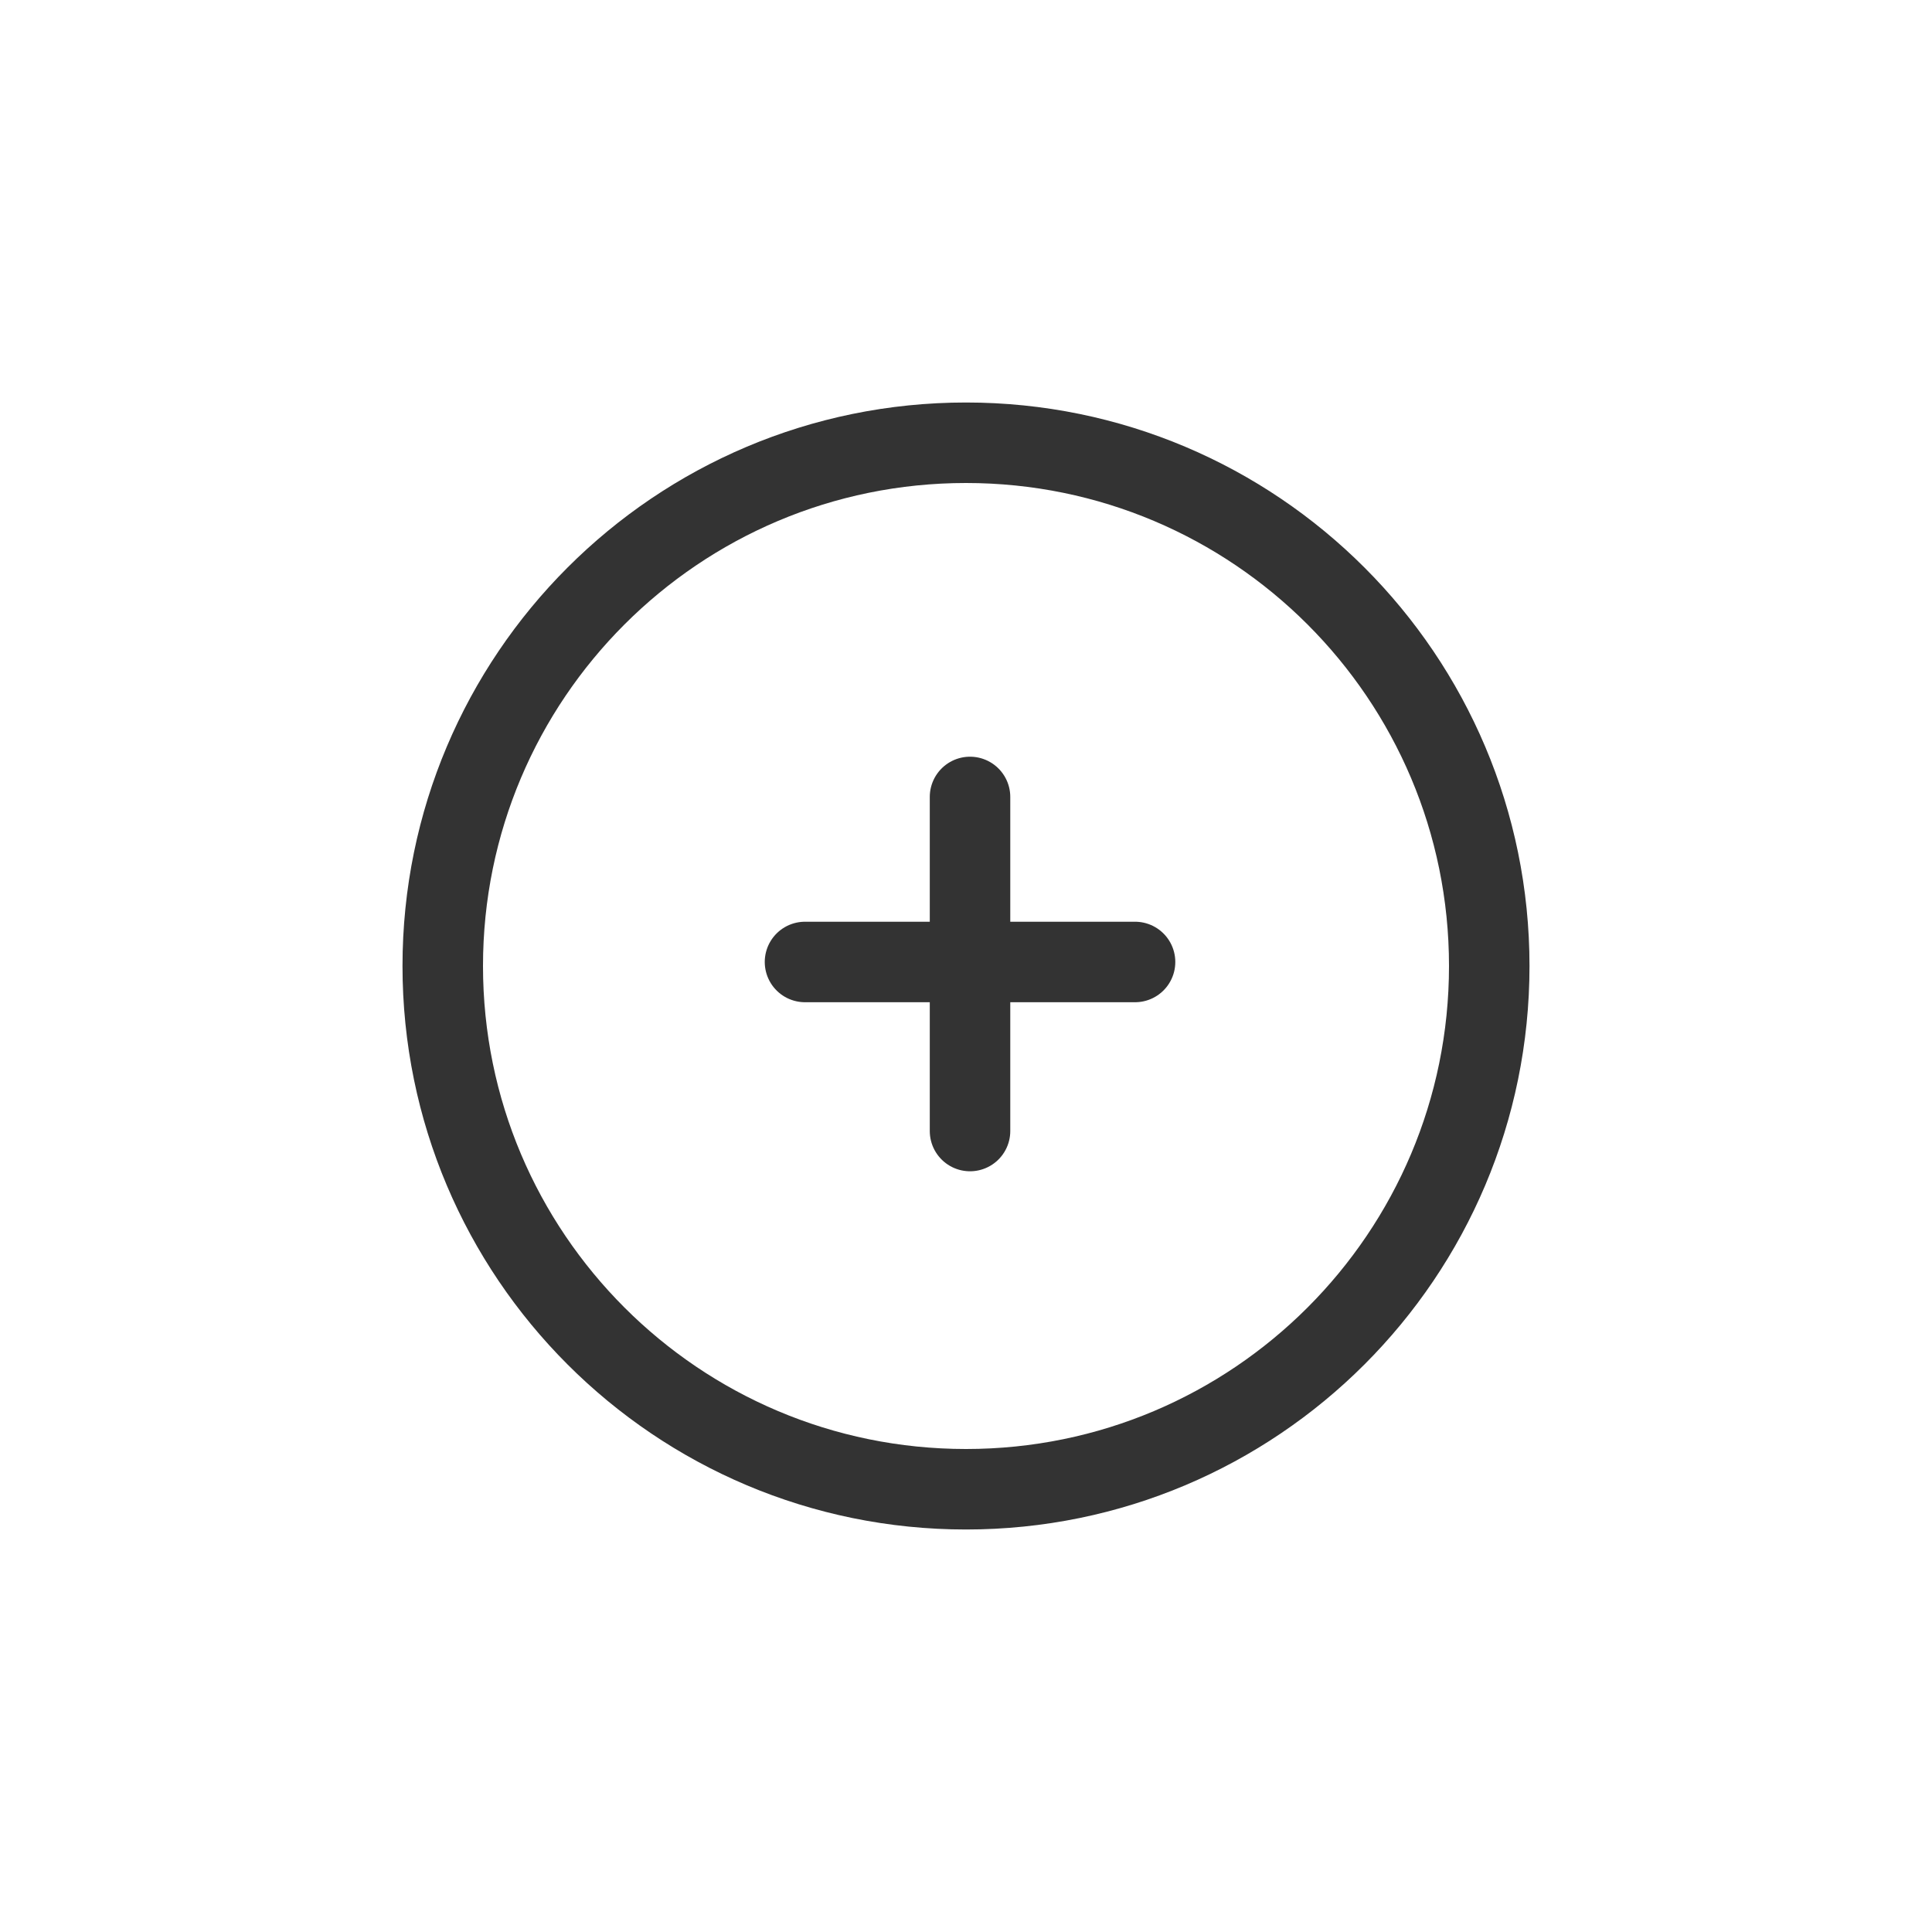
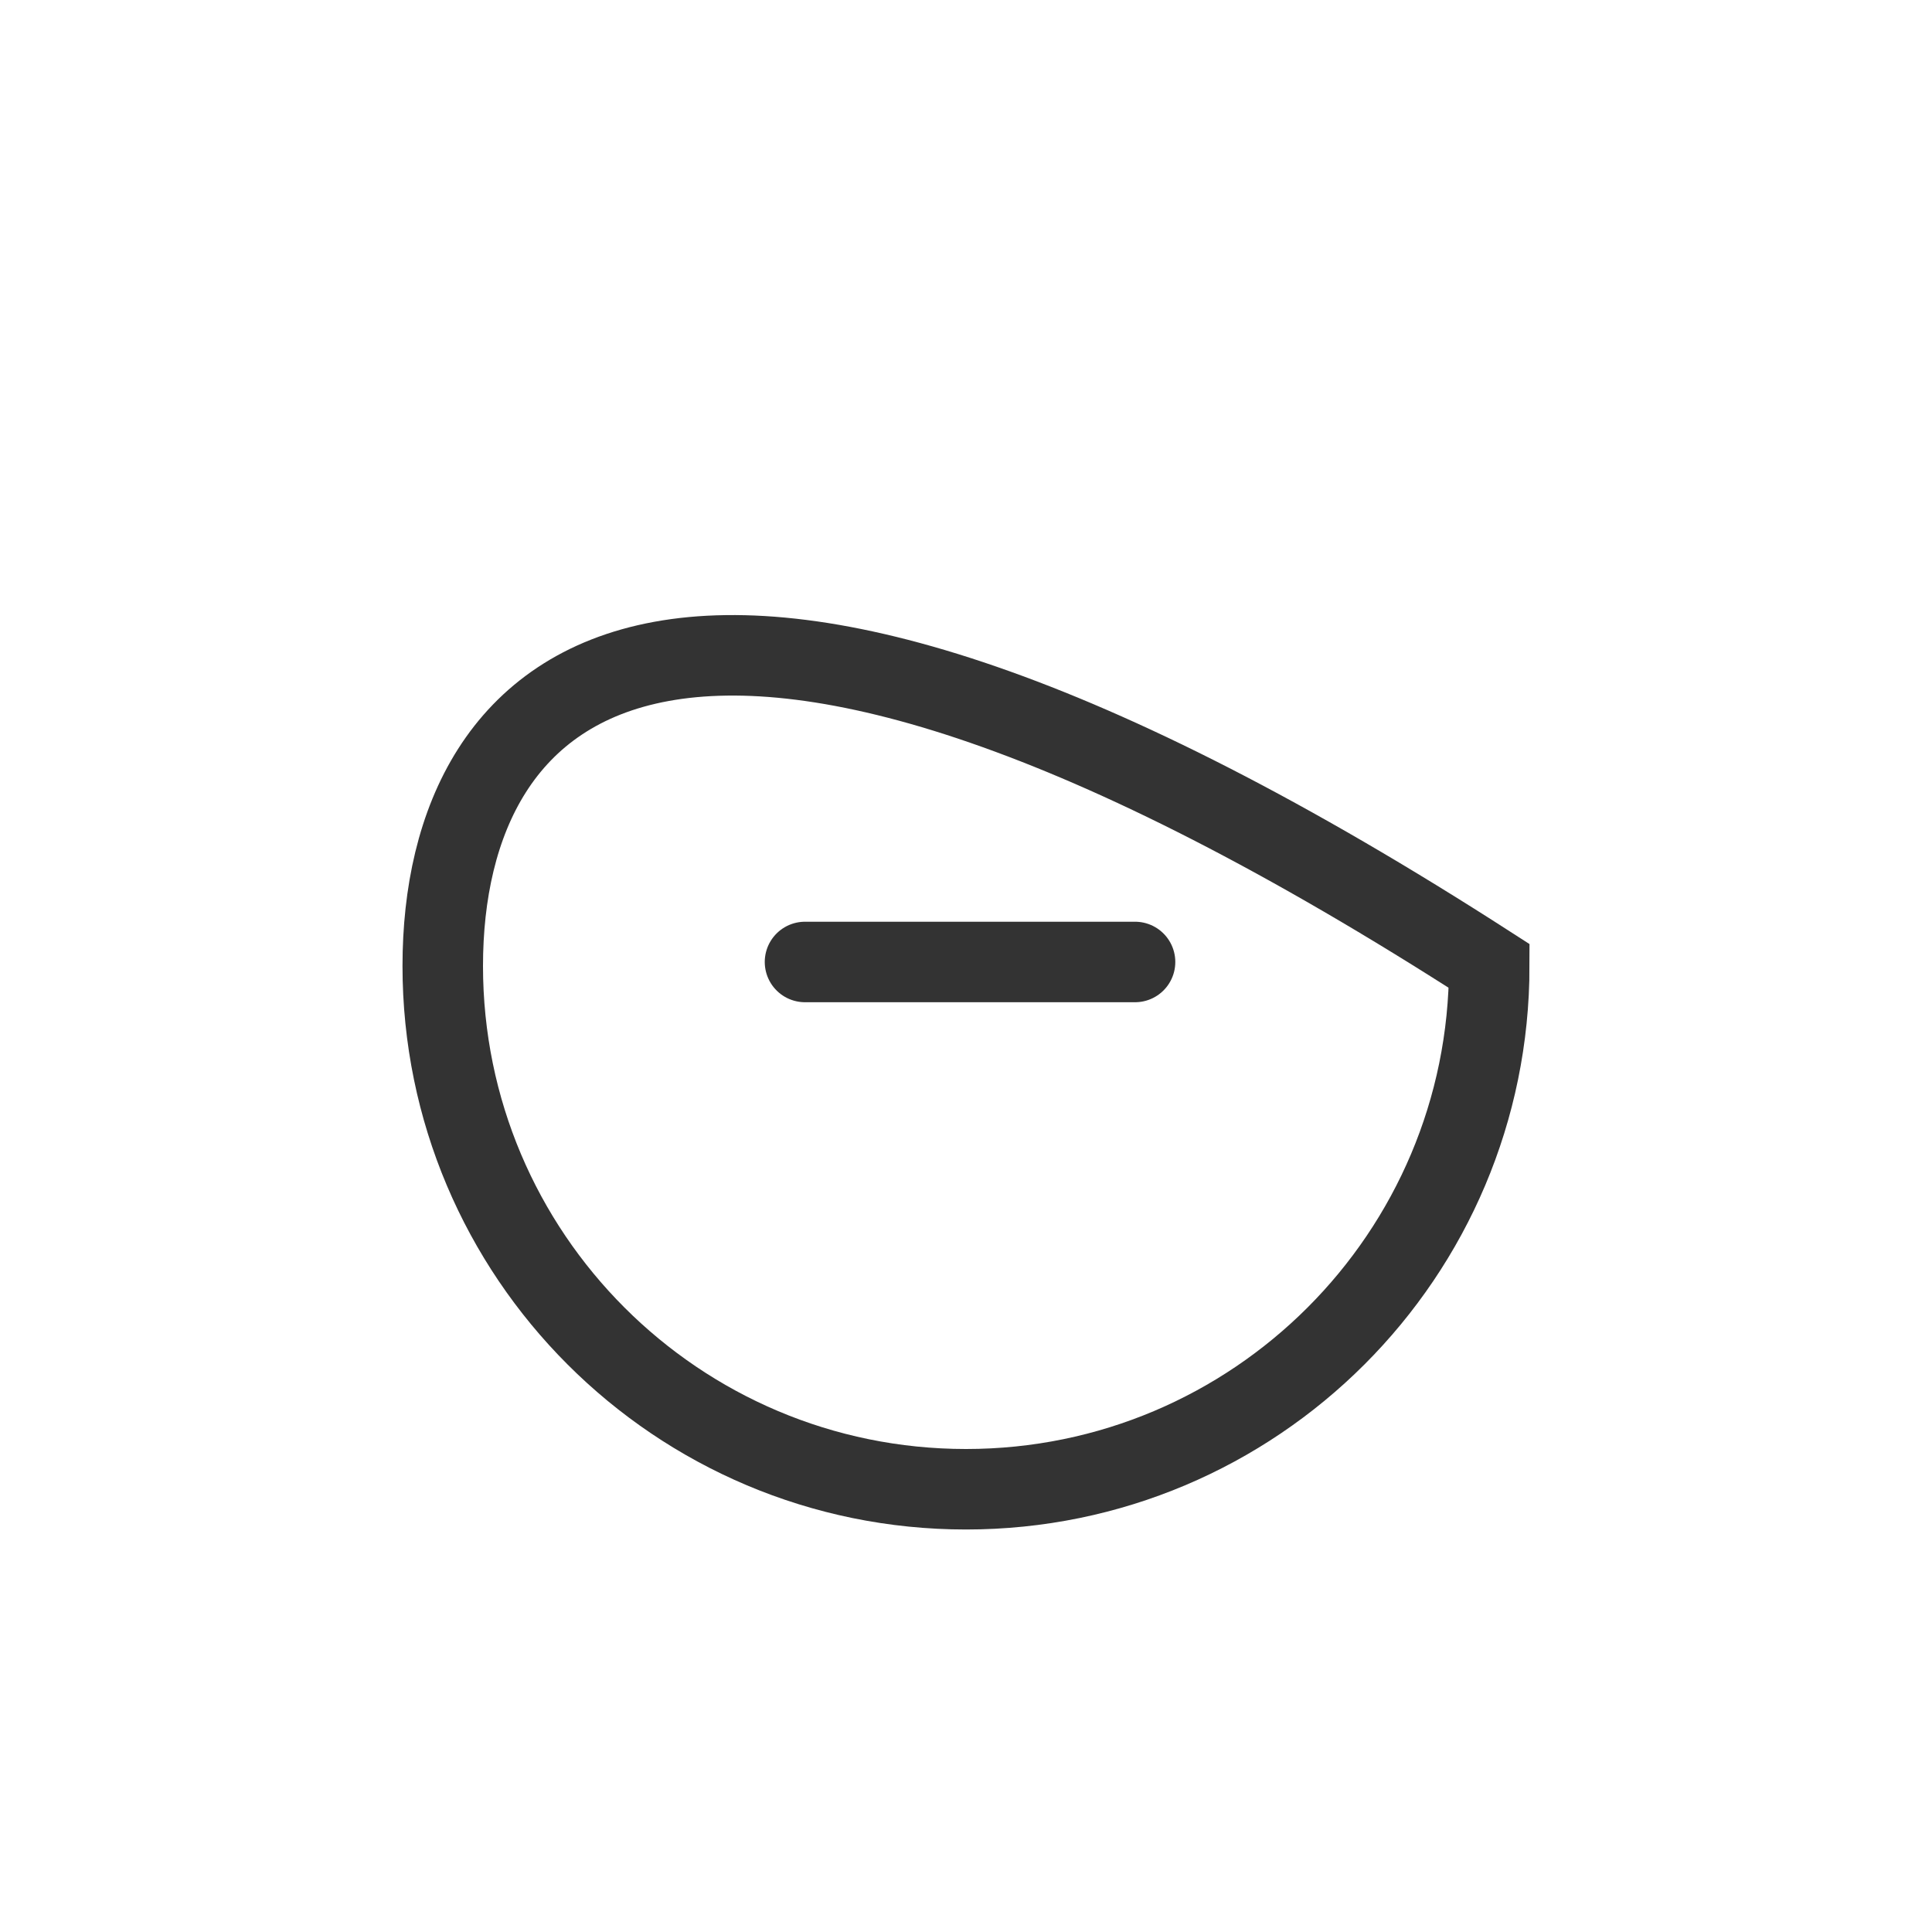
<svg xmlns="http://www.w3.org/2000/svg" width="48" height="48" viewBox="0 0 48 48" fill="none">
  <path d="M20 23.9H28.2" stroke="#333333" stroke-width="2" stroke-miterlimit="10" stroke-linecap="round" />
-   <path d="M24.1 28.1V19.8" stroke="#333333" stroke-width="2" stroke-miterlimit="10" stroke-linecap="round" />
-   <path d="M24 37C31.18 37 37 31.18 37 24C37 16.82 31.18 11 24 11C16.82 11 11 16.82 11 24C11 31.18 16.82 37 24 37Z" stroke="#333333" stroke-width="2" stroke-miterlimit="10" stroke-linecap="round" />
+   <path d="M24 37C31.18 37 37 31.18 37 24C16.82 11 11 16.82 11 24C11 31.18 16.82 37 24 37Z" stroke="#333333" stroke-width="2" stroke-miterlimit="10" stroke-linecap="round" />
</svg>